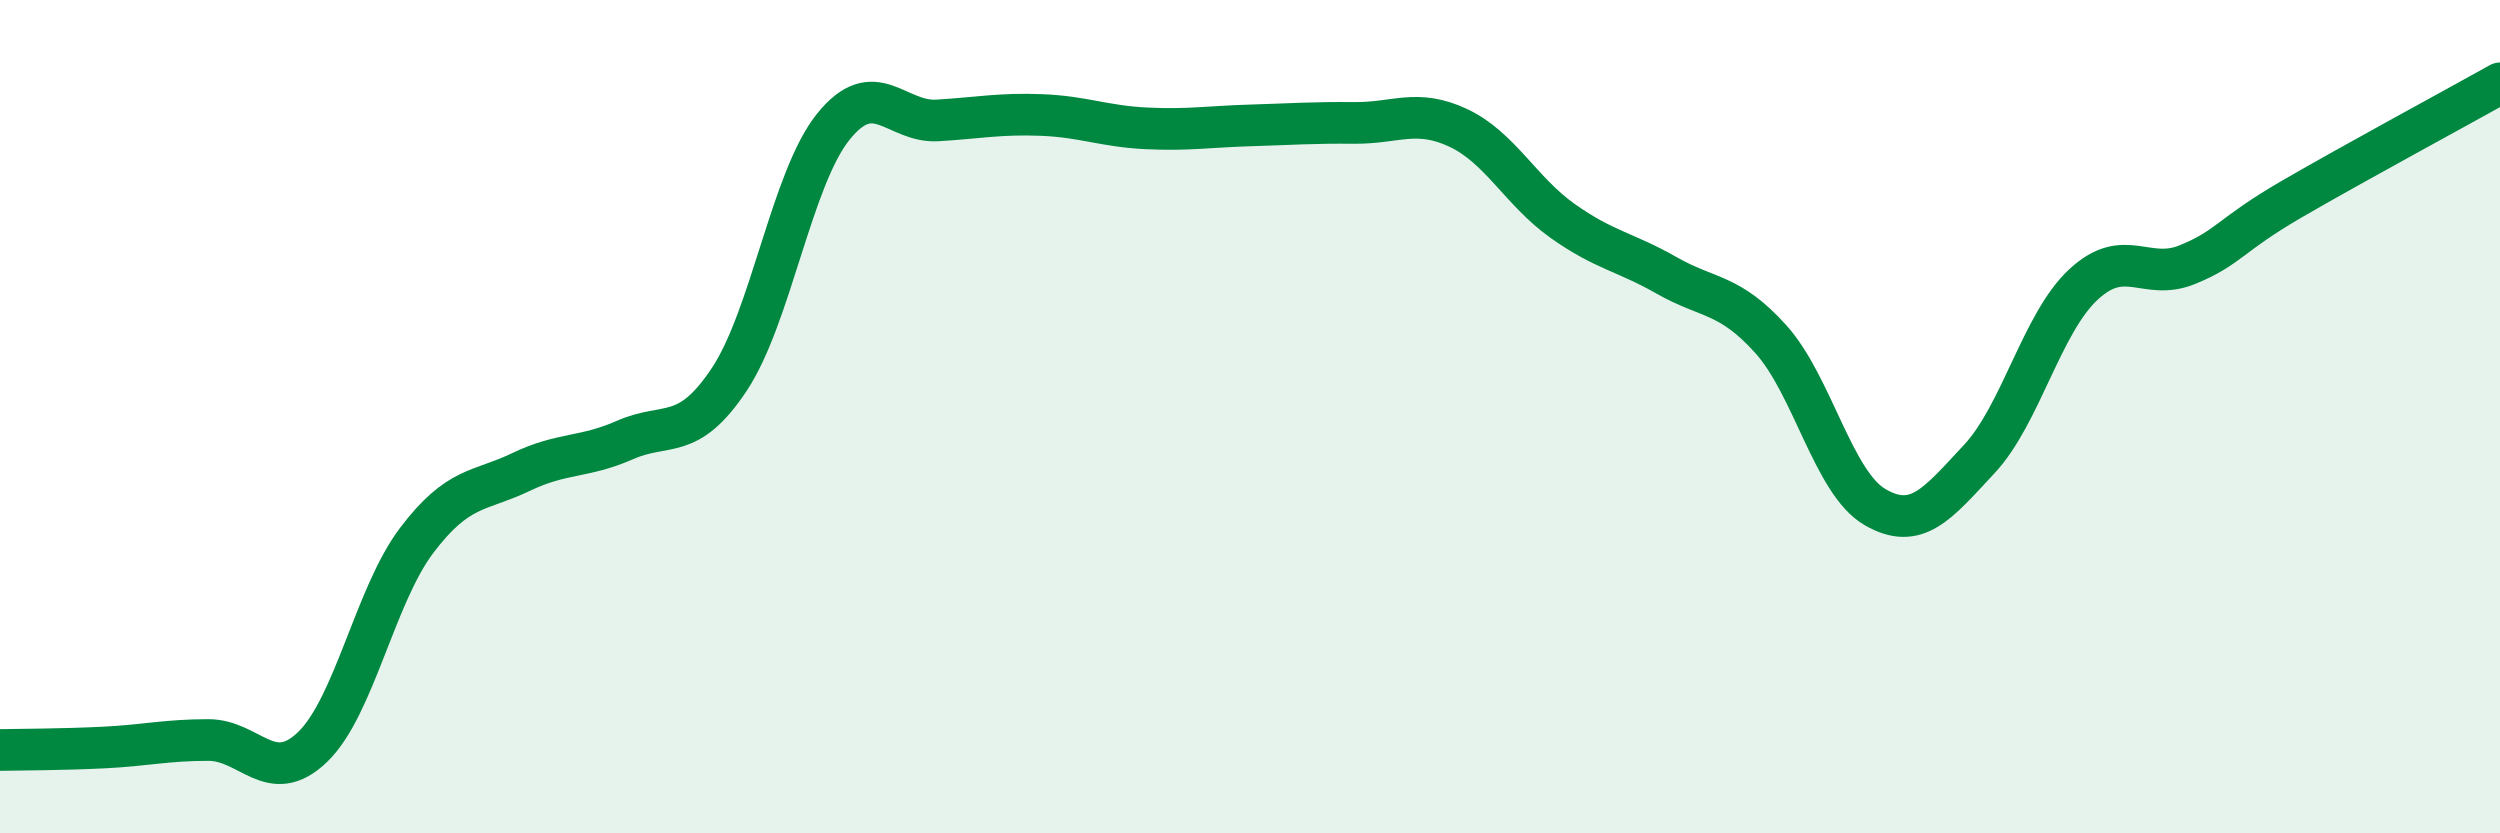
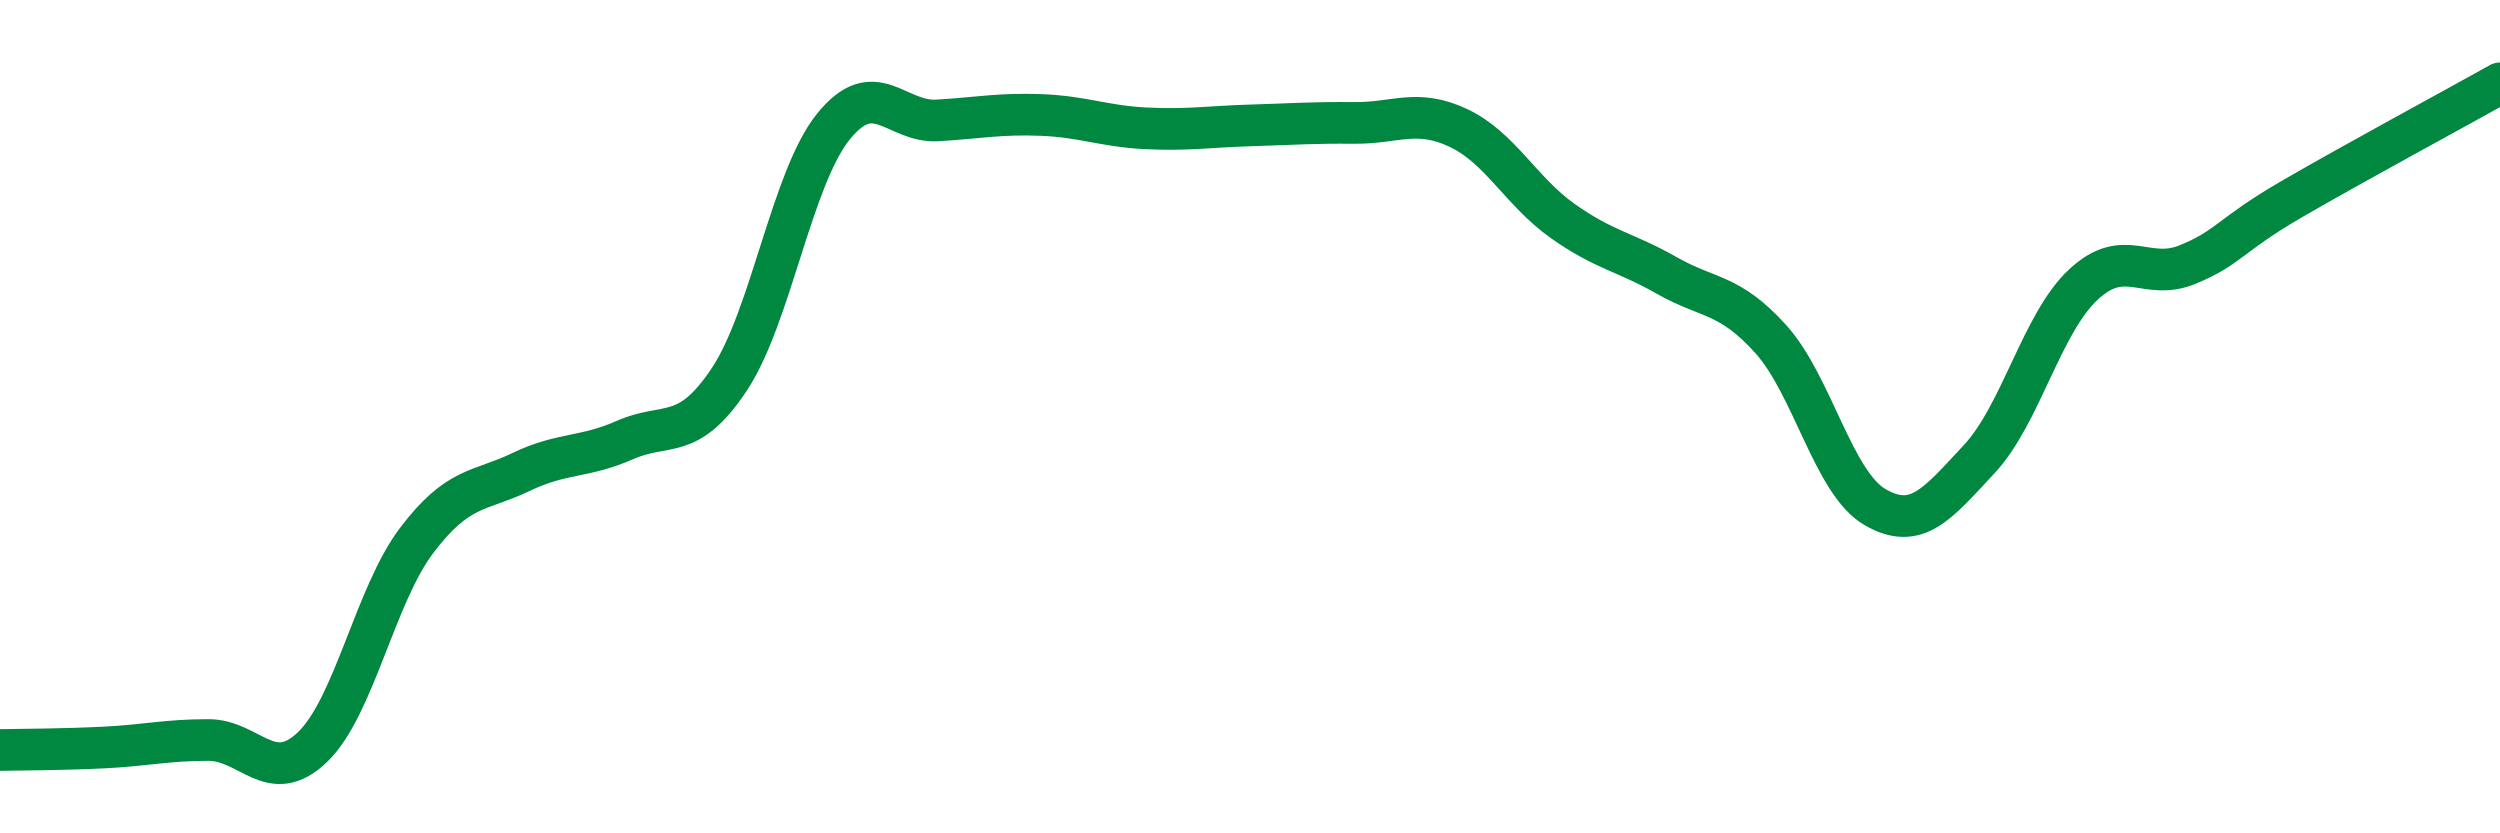
<svg xmlns="http://www.w3.org/2000/svg" width="60" height="20" viewBox="0 0 60 20">
-   <path d="M 0,18 C 0.5,17.99 1.5,17.99 2.5,17.94 C 3.5,17.89 4,17.76 5,17.76 C 6,17.76 6.5,18.89 7.5,17.93 C 8.5,16.97 9,14.29 10,12.97 C 11,11.65 11.5,11.81 12.5,11.33 C 13.5,10.85 14,11 15,10.56 C 16,10.12 16.5,10.61 17.5,9.11 C 18.5,7.61 19,4.28 20,3.04 C 21,1.8 21.5,2.95 22.5,2.89 C 23.5,2.83 24,2.72 25,2.76 C 26,2.8 26.5,3.03 27.5,3.08 C 28.5,3.13 29,3.04 30,3.01 C 31,2.98 31.5,2.94 32.5,2.95 C 33.5,2.96 34,2.6 35,3.07 C 36,3.54 36.5,4.59 37.5,5.3 C 38.5,6.01 39,6.04 40,6.61 C 41,7.18 41.5,7.03 42.5,8.14 C 43.5,9.25 44,11.59 45,12.17 C 46,12.75 46.5,12.09 47.5,11.02 C 48.5,9.95 49,7.76 50,6.83 C 51,5.9 51.5,6.76 52.5,6.35 C 53.5,5.94 53.5,5.65 55,4.78 C 56.5,3.91 59,2.56 60,2L60 20L0 20Z" fill="#008740" opacity="0.1" stroke-linecap="round" stroke-linejoin="round" />
  <path d="M 0,18 C 0.5,17.99 1.5,17.99 2.5,17.94 C 3.5,17.89 4,17.76 5,17.76 C 6,17.76 6.5,18.89 7.5,17.93 C 8.5,16.97 9,14.29 10,12.97 C 11,11.65 11.5,11.81 12.5,11.33 C 13.5,10.85 14,11 15,10.56 C 16,10.12 16.5,10.61 17.5,9.11 C 18.5,7.61 19,4.28 20,3.04 C 21,1.8 21.5,2.95 22.5,2.89 C 23.5,2.83 24,2.72 25,2.76 C 26,2.8 26.5,3.03 27.5,3.08 C 28.5,3.13 29,3.04 30,3.01 C 31,2.98 31.5,2.94 32.5,2.95 C 33.5,2.96 34,2.6 35,3.07 C 36,3.54 36.5,4.59 37.5,5.3 C 38.5,6.01 39,6.04 40,6.61 C 41,7.18 41.5,7.03 42.5,8.14 C 43.5,9.25 44,11.59 45,12.17 C 46,12.75 46.5,12.09 47.5,11.02 C 48.5,9.95 49,7.76 50,6.83 C 51,5.9 51.5,6.76 52.5,6.35 C 53.5,5.94 53.5,5.65 55,4.78 C 56.5,3.91 59,2.56 60,2" stroke="#008740" stroke-width="1" fill="none" stroke-linecap="round" stroke-linejoin="round" />
</svg>